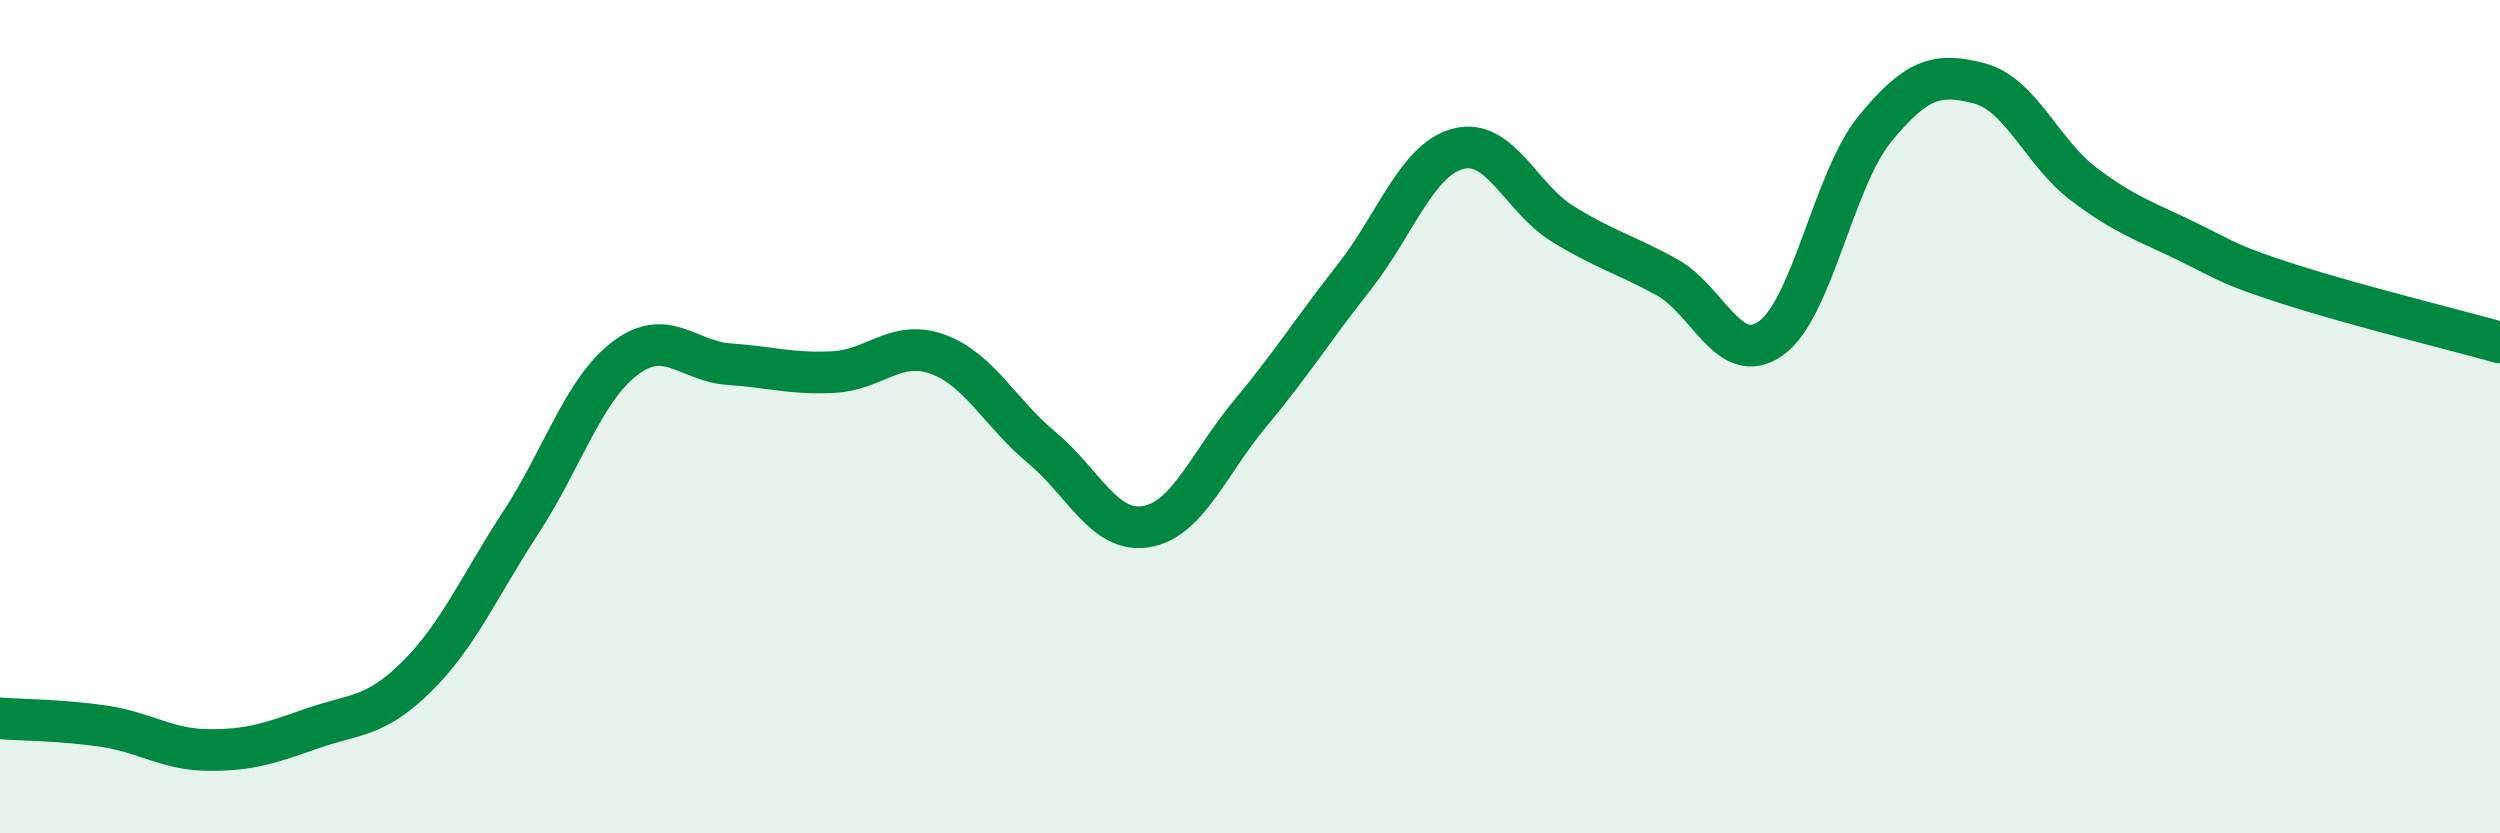
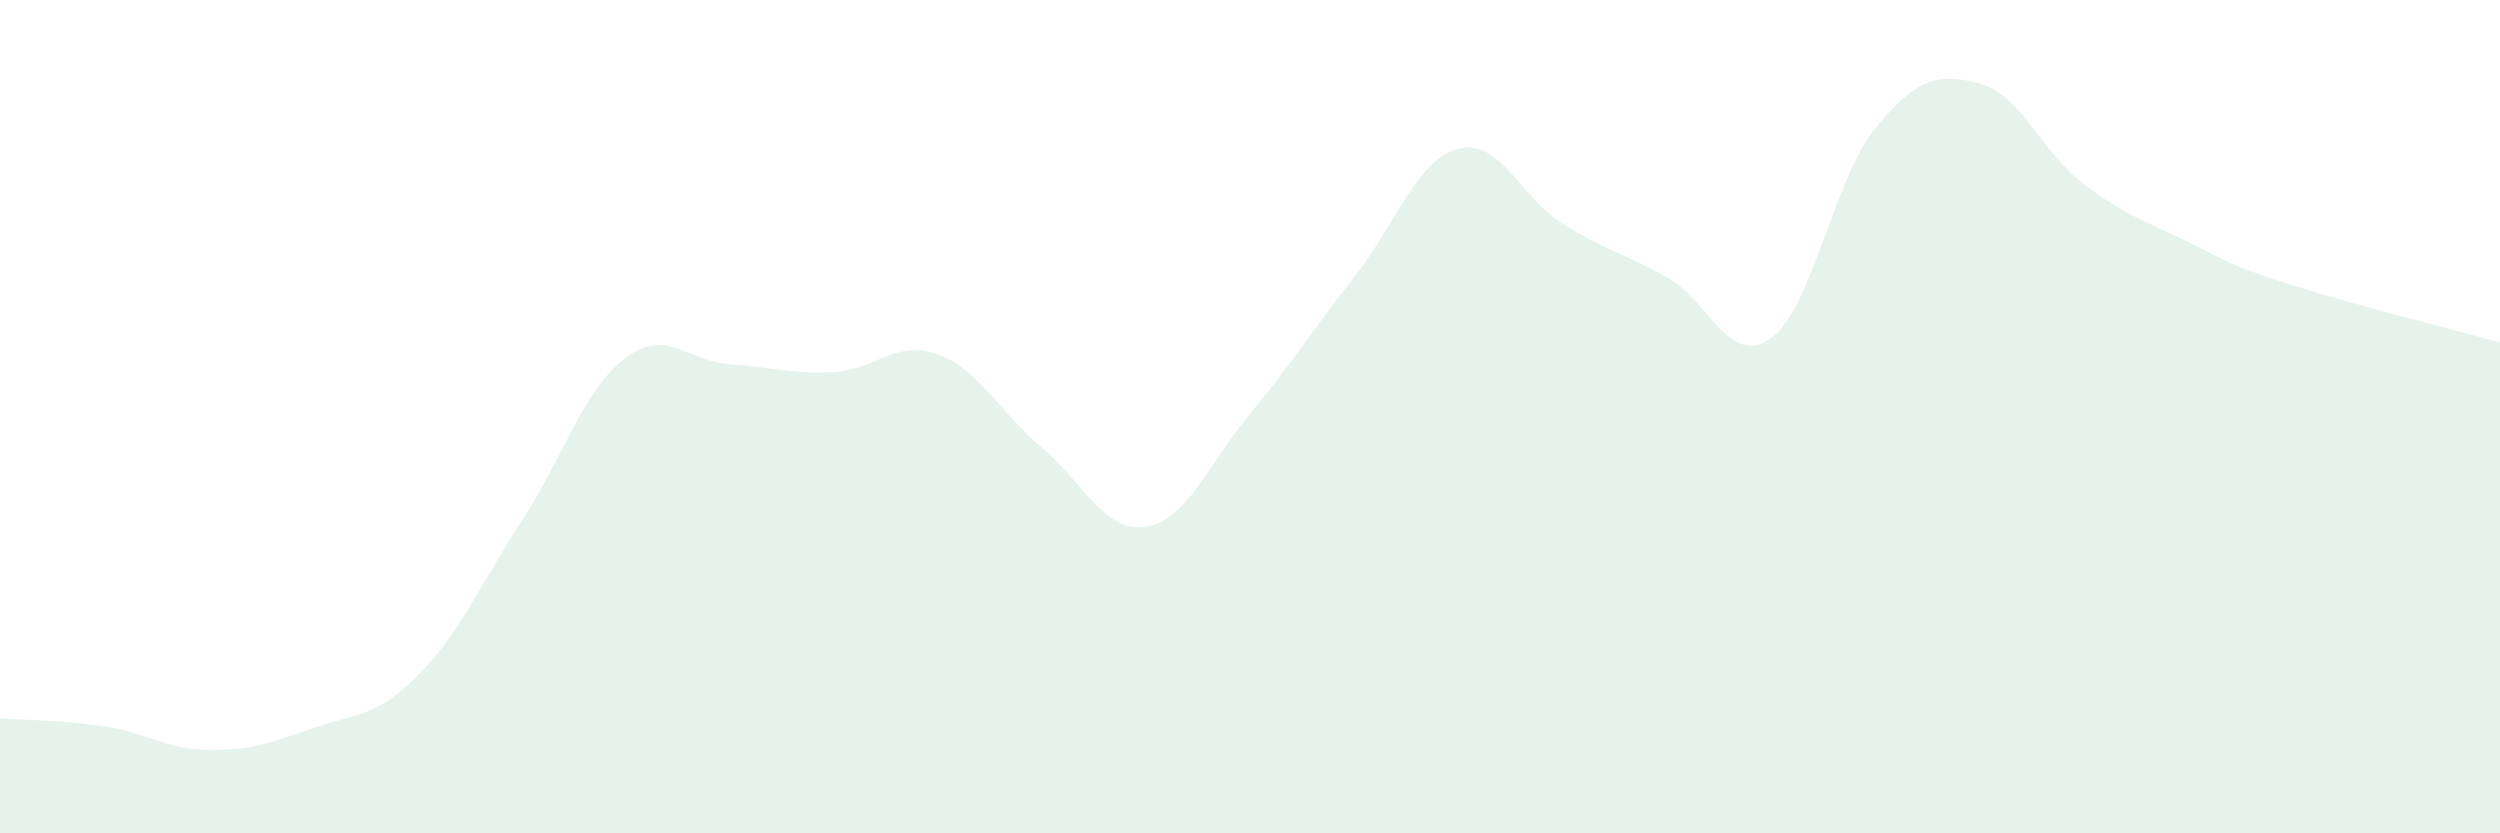
<svg xmlns="http://www.w3.org/2000/svg" width="60" height="20" viewBox="0 0 60 20">
  <path d="M 0,17.24 C 0.5,17.28 1.5,17.28 2.5,17.43 C 3.5,17.58 4,17.99 5,18 C 6,18.01 6.5,17.83 7.5,17.48 C 8.5,17.13 9,17.23 10,16.24 C 11,15.25 11.5,14.07 12.5,12.54 C 13.5,11.01 14,9.36 15,8.6 C 16,7.84 16.5,8.67 17.5,8.74 C 18.5,8.81 19,8.98 20,8.93 C 21,8.88 21.5,8.14 22.5,8.5 C 23.5,8.86 24,9.91 25,10.74 C 26,11.57 26.5,12.8 27.5,12.64 C 28.5,12.48 29,11.13 30,9.93 C 31,8.73 31.5,7.92 32.5,6.65 C 33.5,5.38 34,3.83 35,3.57 C 36,3.31 36.5,4.75 37.5,5.37 C 38.5,5.99 39,6.1 40,6.65 C 41,7.2 41.5,8.83 42.5,8.12 C 43.5,7.41 44,4.31 45,3.09 C 46,1.87 46.5,1.74 47.5,2 C 48.5,2.26 49,3.65 50,4.41 C 51,5.17 51.5,5.31 52.5,5.8 C 53.5,6.29 53.5,6.36 55,6.84 C 56.5,7.32 59,7.94 60,8.22L60 20L0 20Z" fill="#008740" opacity="0.1" stroke-linecap="round" stroke-linejoin="round" />
-   <path d="M 0,17.24 C 0.5,17.28 1.5,17.28 2.5,17.43 C 3.5,17.58 4,17.99 5,18 C 6,18.01 6.5,17.83 7.5,17.48 C 8.5,17.13 9,17.23 10,16.24 C 11,15.25 11.5,14.07 12.5,12.54 C 13.5,11.01 14,9.36 15,8.6 C 16,7.84 16.5,8.67 17.5,8.74 C 18.5,8.81 19,8.98 20,8.93 C 21,8.88 21.5,8.14 22.5,8.5 C 23.5,8.86 24,9.91 25,10.74 C 26,11.57 26.5,12.8 27.5,12.64 C 28.5,12.48 29,11.13 30,9.93 C 31,8.73 31.5,7.92 32.5,6.65 C 33.5,5.38 34,3.83 35,3.57 C 36,3.31 36.5,4.75 37.5,5.37 C 38.5,5.99 39,6.1 40,6.65 C 41,7.2 41.5,8.83 42.5,8.12 C 43.5,7.41 44,4.31 45,3.09 C 46,1.87 46.5,1.74 47.5,2 C 48.5,2.26 49,3.65 50,4.41 C 51,5.17 51.5,5.31 52.5,5.8 C 53.5,6.29 53.5,6.36 55,6.84 C 56.5,7.32 59,7.94 60,8.22" stroke="#008740" stroke-width="1" fill="none" stroke-linecap="round" stroke-linejoin="round" />
</svg>